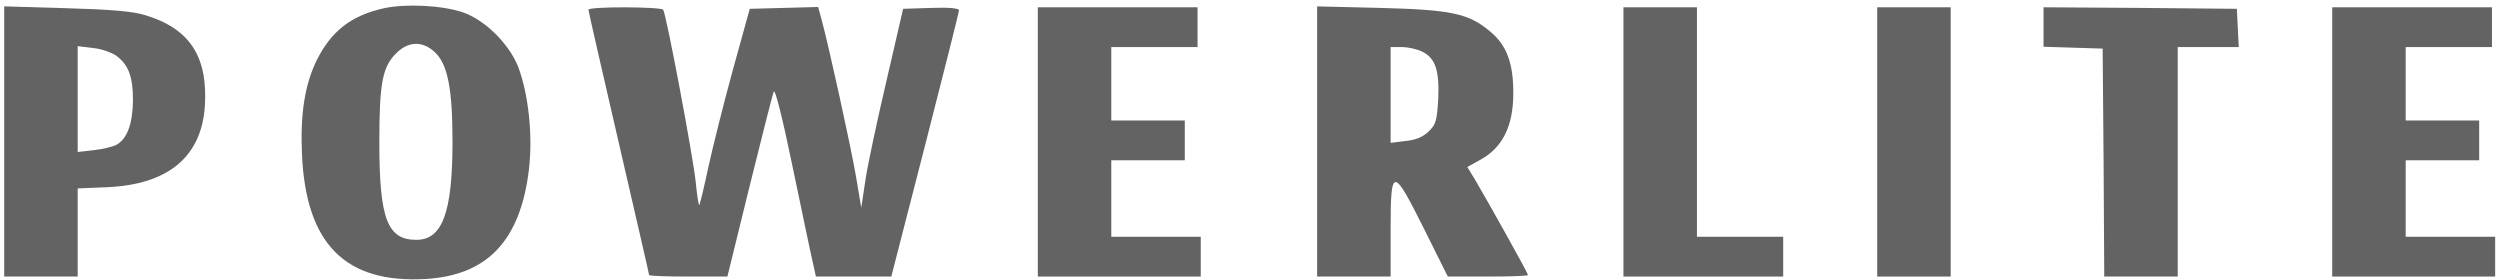
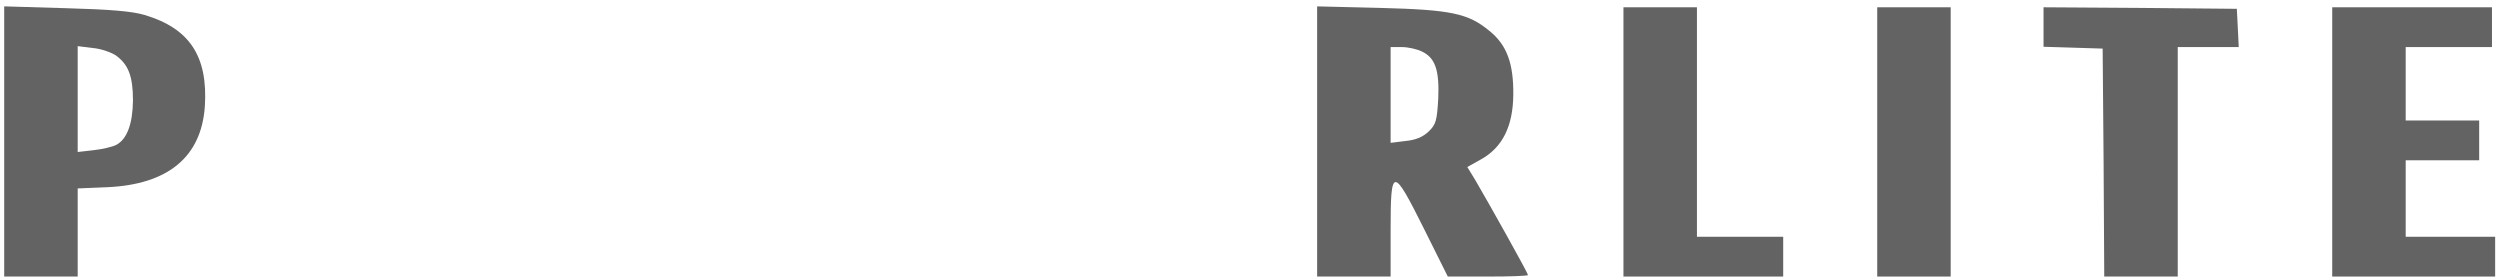
<svg xmlns="http://www.w3.org/2000/svg" width="116" height="13" viewBox="0 0 116 13" fill="none">
-   <path d="M17.824 0.38C16.297 0.721 15.378 1.431 14.696 2.794C14.133 3.944 13.925 5.321 14.014 7.21C14.207 11.327 16.03 13.158 19.751 12.945C22.612 12.775 24.139 11.171 24.539 7.891C24.732 6.301 24.524 4.356 24.035 3.078C23.605 2.013 22.479 0.906 21.456 0.565C20.462 0.239 18.817 0.168 17.824 0.38ZM20.196 2.439C20.774 3.007 20.996 4.114 20.996 6.585C20.996 9.864 20.522 11.128 19.321 11.128C17.972 11.128 17.601 10.163 17.601 6.585C17.601 3.816 17.75 3.078 18.417 2.439C18.98 1.9 19.632 1.9 20.196 2.439Z" fill="#636363" />
  <path d="M0.195 6.57V12.832H1.9H3.605V10.787V8.743L4.984 8.686C7.8 8.558 9.342 7.28 9.505 4.938C9.653 2.624 8.808 1.317 6.703 0.693C6.125 0.522 5.117 0.437 3.056 0.38L0.195 0.295V6.57ZM5.369 2.567C5.962 2.993 6.17 3.546 6.17 4.668C6.155 5.761 5.888 6.471 5.384 6.727C5.221 6.812 4.746 6.925 4.346 6.968L3.605 7.053V4.597V2.141L4.287 2.226C4.672 2.254 5.147 2.425 5.369 2.567Z" fill="#636363" />
-   <path d="M27.303 0.452C27.303 0.509 27.94 3.291 28.711 6.628C29.482 9.964 30.119 12.719 30.119 12.761C30.119 12.804 30.935 12.832 31.943 12.832H33.751L34.774 8.672C35.337 6.401 35.842 4.399 35.901 4.257C35.96 4.086 36.301 5.435 36.776 7.735C37.205 9.794 37.62 11.781 37.709 12.15L37.858 12.832H39.607H41.356L42.928 6.727C43.787 3.376 44.499 0.551 44.499 0.48C44.499 0.381 44.039 0.338 43.209 0.367L41.905 0.409L41.134 3.746C40.704 5.577 40.259 7.65 40.155 8.36L39.963 9.638L39.711 8.147C39.474 6.77 38.451 2.113 38.11 0.864L37.961 0.324L36.375 0.367L34.789 0.409L34.003 3.249C33.573 4.81 33.069 6.841 32.862 7.778C32.669 8.701 32.476 9.481 32.447 9.51C32.417 9.552 32.343 9.084 32.284 8.473C32.18 7.366 30.92 0.679 30.772 0.452C30.668 0.31 27.303 0.296 27.303 0.452Z" fill="#636363" />
-   <path d="M48.154 6.585V12.832H51.934H55.715V11.909V10.986H53.639H51.564V9.212V7.437H53.269H54.974V6.514V5.591H53.269H51.564V3.888V2.184H53.565H55.566V1.261V0.338H51.86H48.154V6.585Z" fill="#636363" />
  <path d="M61.115 6.571V12.832H62.82H64.525V10.631C64.525 7.721 64.629 7.721 66.081 10.631L67.178 12.832H69.046C70.069 12.832 70.899 12.804 70.899 12.761C70.899 12.676 69.106 9.467 68.439 8.331L68.083 7.749L68.72 7.394C69.713 6.841 70.203 5.861 70.217 4.399C70.232 2.951 69.921 2.084 69.106 1.431C68.127 0.622 67.341 0.452 64.05 0.367L61.115 0.296V6.571ZM65.992 2.397C66.6 2.695 66.793 3.263 66.734 4.597C66.674 5.591 66.63 5.776 66.289 6.102C66.022 6.358 65.681 6.5 65.207 6.543L64.525 6.628V4.399V2.184H65.044C65.34 2.184 65.77 2.283 65.992 2.397Z" fill="#636363" />
  <path d="M75.328 6.585V12.832H79.034H82.74V11.909V10.986H80.739H78.738V5.662V0.338H77.033H75.328V6.585Z" fill="#636363" />
  <path d="M87.103 6.585V12.832H88.807H90.512V6.585V0.338H88.807H87.103V6.585Z" fill="#636363" />
  <path d="M94.82 1.247V2.17L96.199 2.212L97.563 2.255L97.607 7.536L97.637 12.832H99.342H101.047V7.508V2.184H102.455H103.878L103.834 1.289L103.789 0.409L99.312 0.367L94.82 0.338V1.247Z" fill="#636363" />
  <path d="M108.215 6.585V12.832H111.995H115.775V11.909V10.986H113.7H111.624V9.212V7.437H113.329H115.034V6.514V5.591H113.329H111.624V3.888V2.184H113.626H115.627V1.261V0.338H111.921H108.215V6.585Z" fill="#636363" />
</svg>